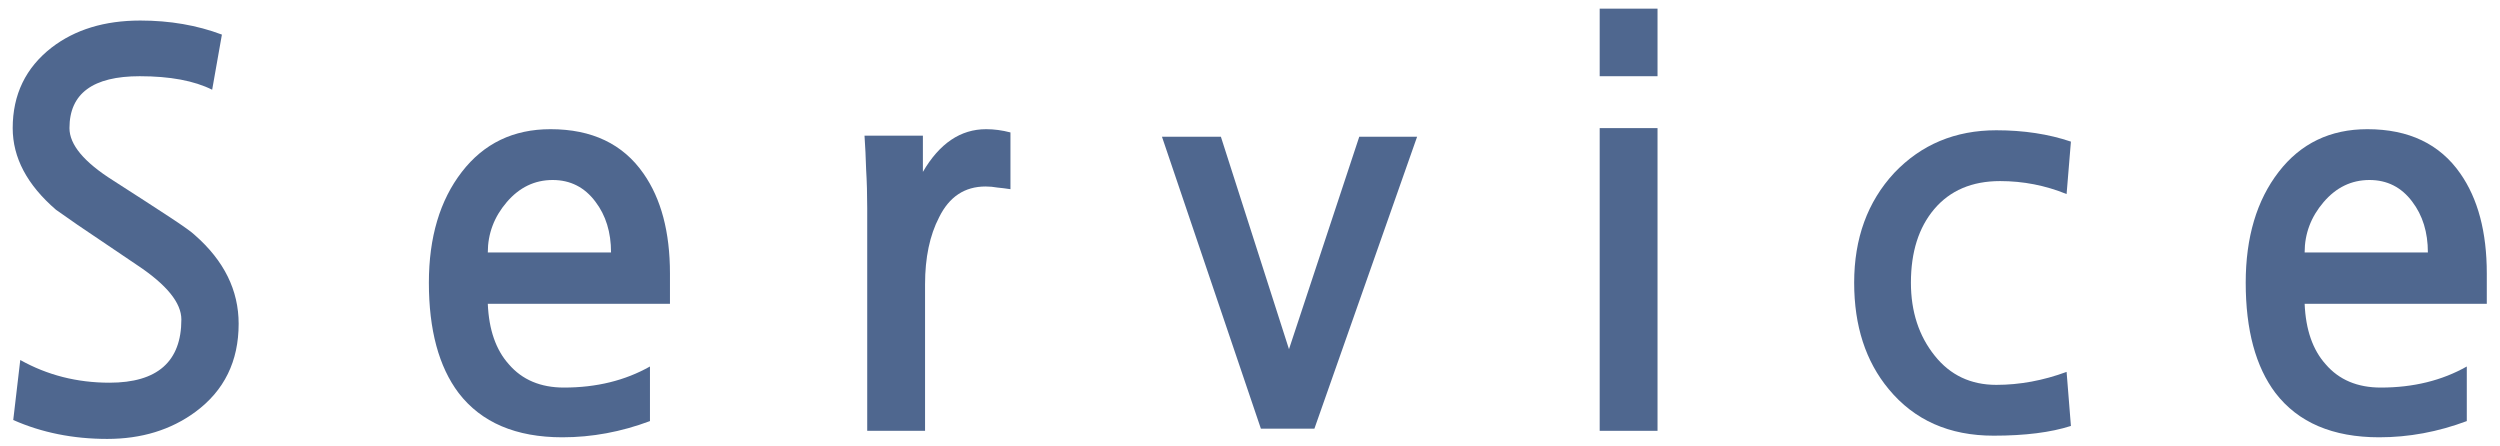
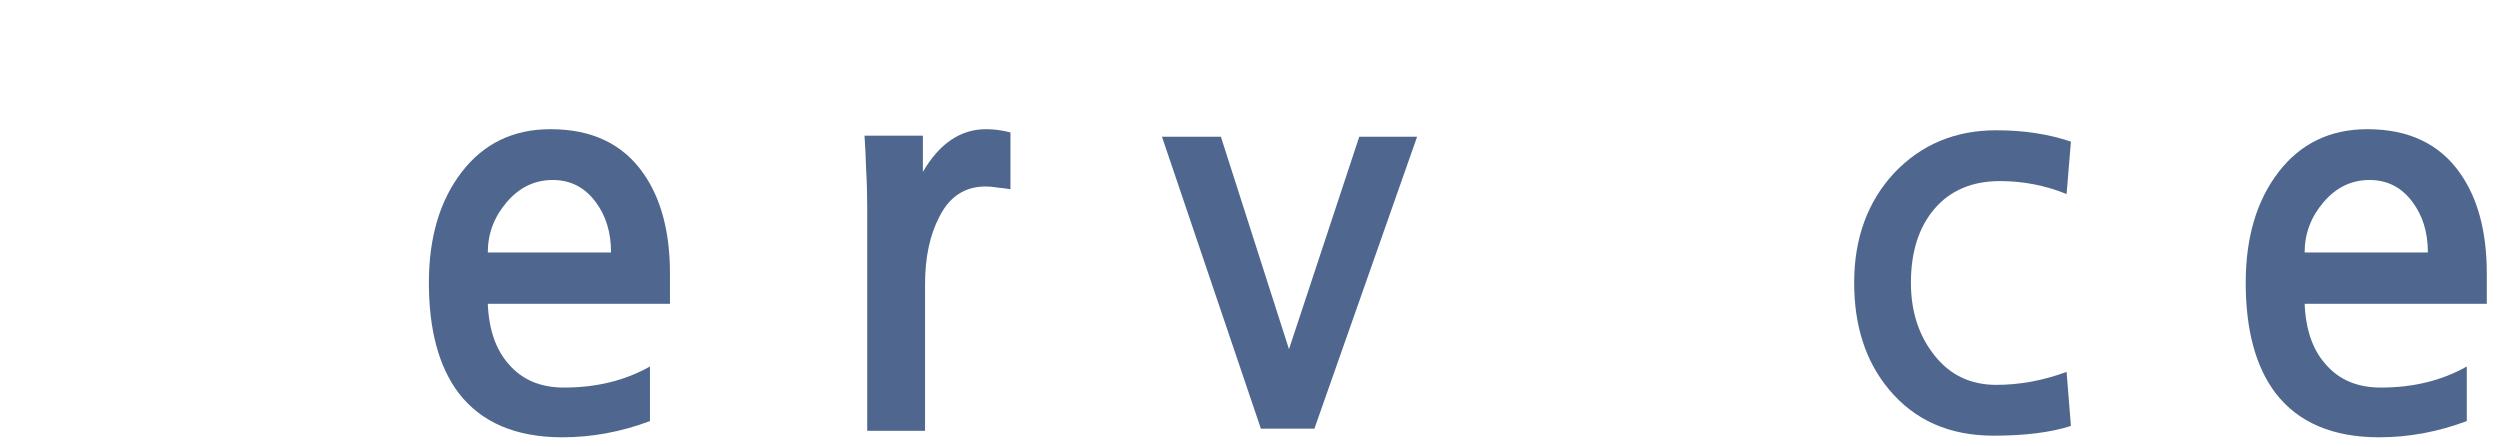
<svg xmlns="http://www.w3.org/2000/svg" width="185" height="33" viewBox="0 0 185 33" fill="none">
  <path d="M184.023 22.48H170.543C170.623 24.4 171.143 25.893 172.103 26.96C173.089 28.107 174.449 28.68 176.183 28.68C178.583 28.68 180.703 28.16 182.543 27.12V31.16C180.409 31.96 178.249 32.36 176.063 32.36C172.623 32.36 170.063 31.267 168.383 29.08C166.916 27.133 166.183 24.413 166.183 20.92C166.183 17.56 166.996 14.827 168.623 12.72C170.249 10.613 172.436 9.56 175.183 9.56C178.249 9.56 180.543 10.653 182.063 12.84C183.369 14.707 184.023 17.173 184.023 20.24V22.48ZM179.663 18.68C179.663 17.187 179.276 15.933 178.503 14.92C177.703 13.853 176.649 13.32 175.343 13.32C174.009 13.32 172.876 13.867 171.943 14.96C171.009 16.053 170.543 17.293 170.543 18.68H179.663Z" fill="#4F678F" />
  <path d="M153.248 31.52C151.754 32 149.848 32.24 147.528 32.24C144.248 32.24 141.661 31.093 139.768 28.8C138.061 26.747 137.208 24.12 137.208 20.92C137.208 17.64 138.194 14.934 140.168 12.8C142.168 10.694 144.688 9.64 147.728 9.64C149.754 9.64 151.594 9.92 153.248 10.48L152.928 14.36C151.354 13.72 149.714 13.4 148.008 13.4C145.928 13.4 144.301 14.094 143.128 15.48C141.981 16.84 141.408 18.654 141.408 20.92C141.408 23.053 141.994 24.854 143.168 26.32C144.314 27.76 145.834 28.48 147.728 28.48C149.461 28.48 151.194 28.16 152.928 27.52L153.248 31.52Z" fill="#4F678F" />
-   <path d="M122.657 31.88H118.377V9.48H122.657V31.88ZM122.657 5.64H118.377V0.64H122.657V5.64Z" fill="#4F678F" />
  <path d="M104.865 10.12L97.266 31.72H93.305L85.986 10.12H90.346L95.385 25.84L100.585 10.12H104.865Z" fill="#4F678F" />
  <path d="M74.774 14C74.428 13.947 74.108 13.907 73.814 13.88C73.521 13.827 73.228 13.8 72.934 13.8C71.388 13.8 70.241 14.56 69.494 16.08C68.801 17.413 68.454 19.067 68.454 21.04V31.88H64.174V15.4C64.174 14.387 64.148 13.44 64.094 12.56C64.068 11.653 64.028 10.813 63.974 10.04H68.294V12.72C69.521 10.613 71.081 9.56 72.974 9.56C73.561 9.56 74.161 9.64 74.774 9.8V14Z" fill="#4F678F" />
  <path d="M49.577 22.48H36.097C36.177 24.4 36.697 25.893 37.657 26.96C38.644 28.107 40.004 28.68 41.737 28.68C44.137 28.68 46.257 28.16 48.097 27.12V31.16C45.964 31.96 43.804 32.36 41.617 32.36C38.177 32.36 35.617 31.267 33.937 29.08C32.471 27.133 31.737 24.413 31.737 20.92C31.737 17.56 32.551 14.827 34.177 12.72C35.804 10.613 37.991 9.56 40.737 9.56C43.804 9.56 46.097 10.653 47.617 12.84C48.924 14.707 49.577 17.173 49.577 20.24V22.48ZM45.217 18.68C45.217 17.187 44.831 15.933 44.057 14.92C43.257 13.853 42.204 13.32 40.897 13.32C39.564 13.32 38.431 13.867 37.497 14.96C36.564 16.053 36.097 17.293 36.097 18.68H45.217Z" fill="#4F678F" />
-   <path d="M15.7 6.64C14.367 5.973 12.581 5.64 10.341 5.64C6.874 5.64 5.14 6.92 5.14 9.48C5.14 10.707 6.22 12 8.38 13.36C10.167 14.507 11.567 15.413 12.581 16.08C13.594 16.747 14.207 17.187 14.421 17.4C16.581 19.293 17.66 21.48 17.66 23.96C17.66 26.733 16.594 28.907 14.46 30.48C12.647 31.813 10.474 32.48 7.94 32.48C5.407 32.48 3.087 32.013 0.98 31.08L1.5 26.64C3.5 27.76 5.7 28.32 8.1 28.32C11.647 28.32 13.421 26.76 13.421 23.64C13.421 22.413 12.341 21.08 10.181 19.64C8.234 18.333 6.754 17.333 5.74 16.64C4.754 15.947 4.22 15.573 4.14 15.52C2.007 13.68 0.94 11.667 0.94 9.48C0.94 7 1.9 5.013 3.82 3.52C5.554 2.187 7.74 1.52 10.38 1.52C12.567 1.52 14.581 1.867 16.421 2.56L15.7 6.64Z" fill="#4F678F" />
</svg>